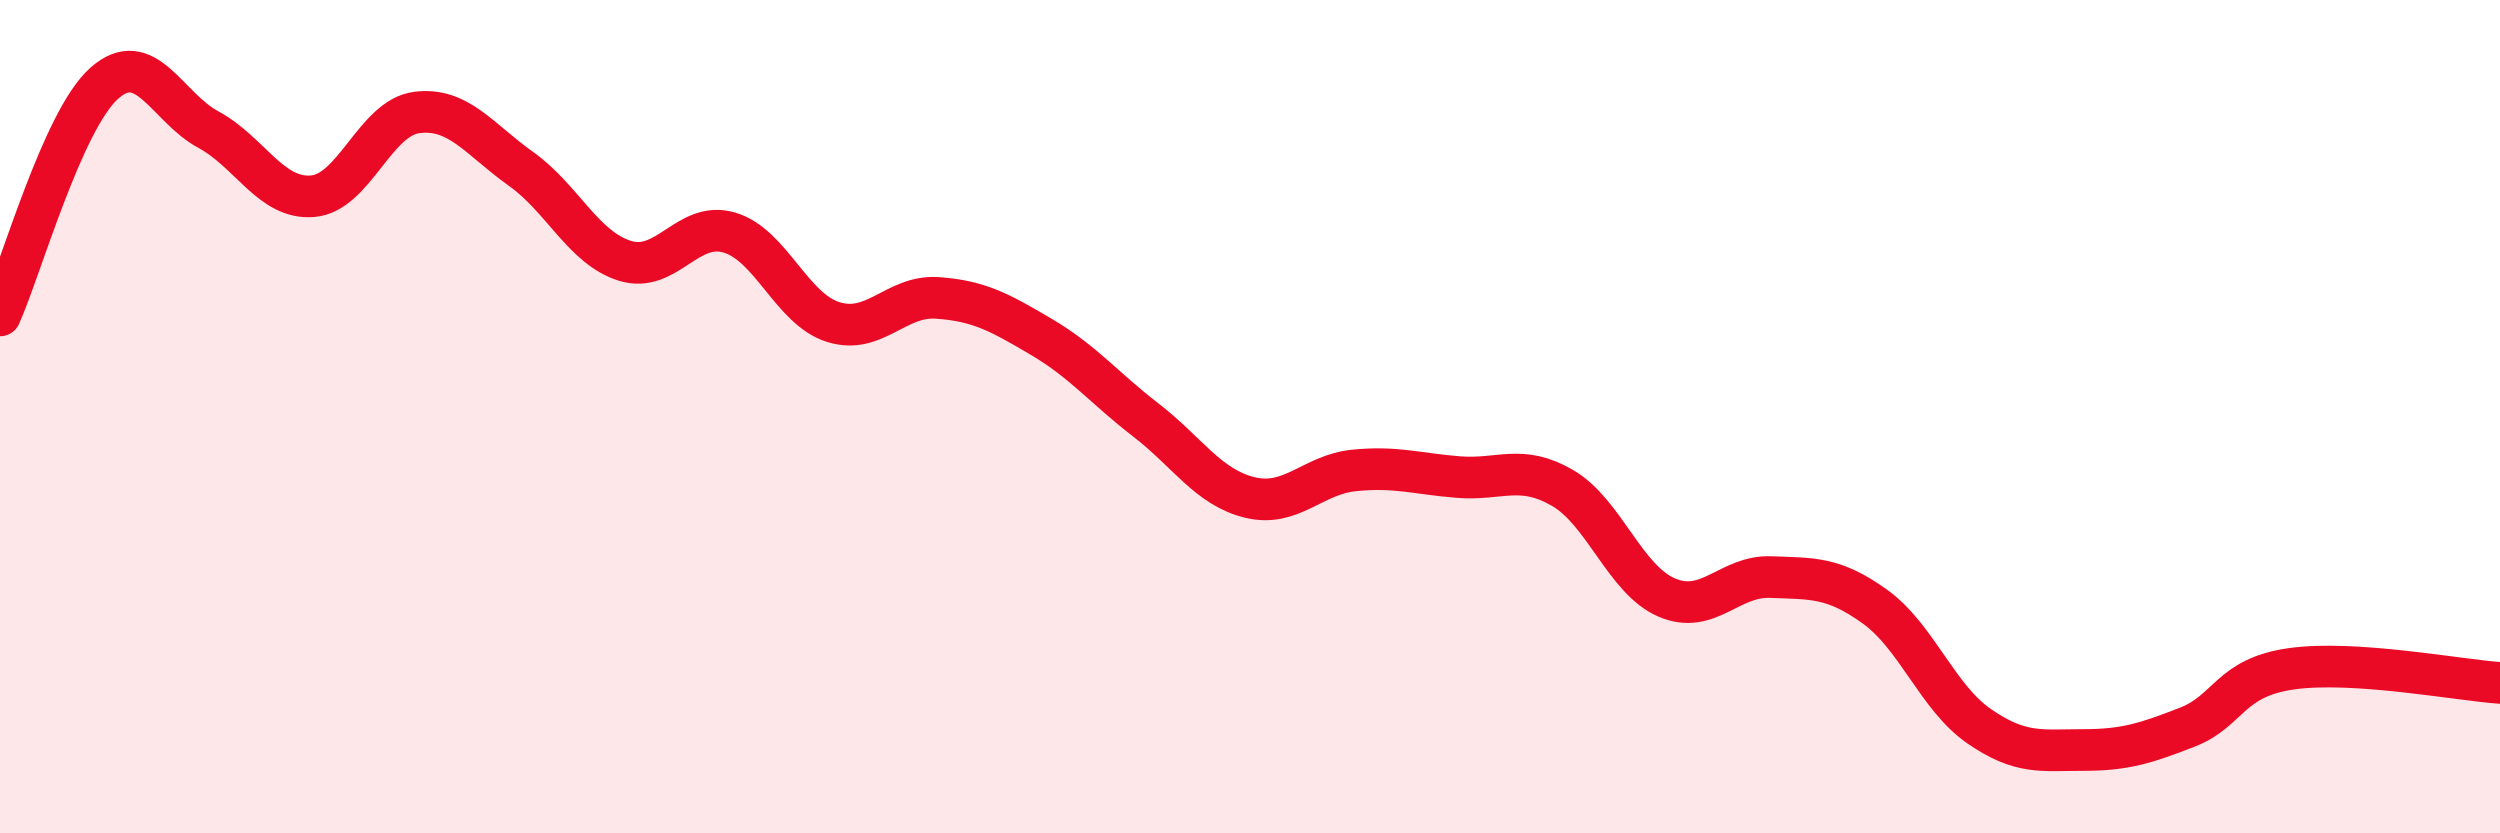
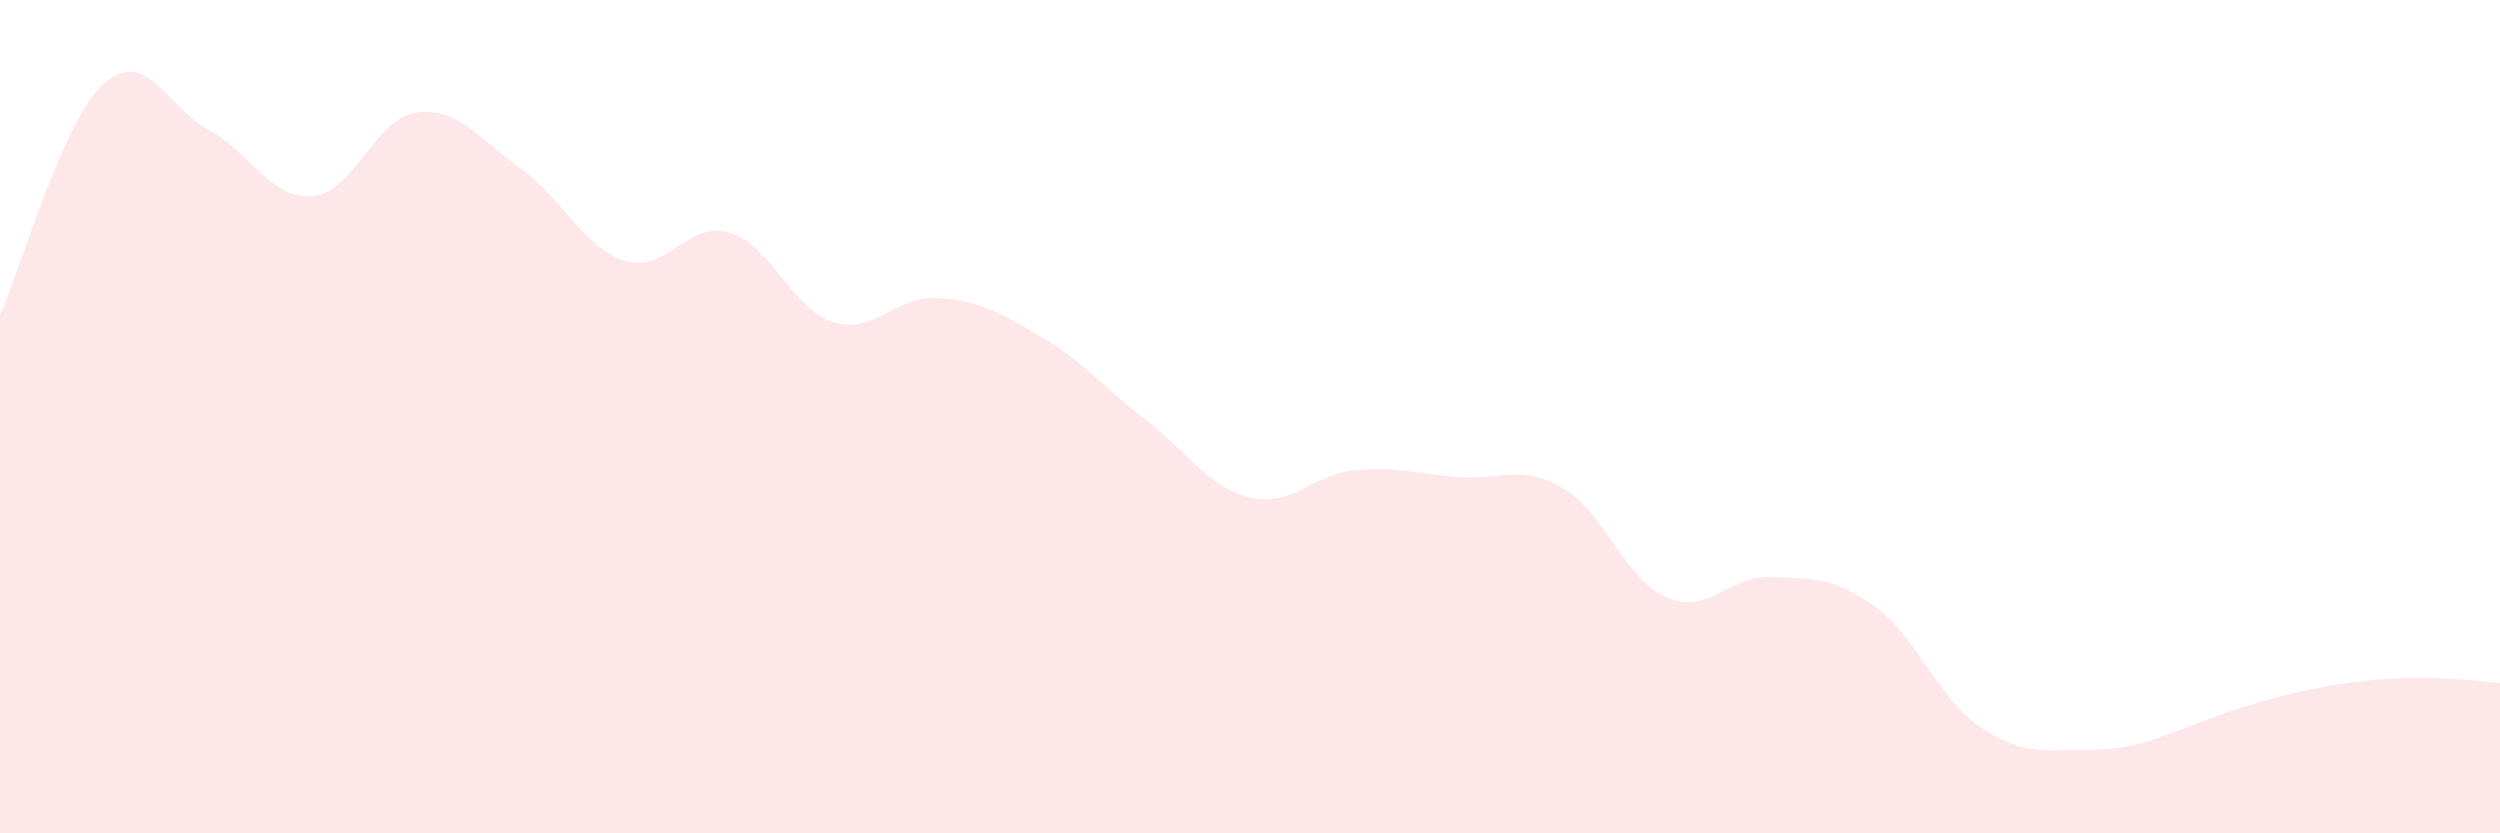
<svg xmlns="http://www.w3.org/2000/svg" width="60" height="20" viewBox="0 0 60 20">
-   <path d="M 0,7.57 C 0.5,6.46 1.5,2.89 2.5,2 C 3.5,1.11 4,2.57 5,3.11 C 6,3.65 6.5,4.79 7.5,4.71 C 8.5,4.63 9,2.83 10,2.7 C 11,2.57 11.5,3.34 12.5,4.05 C 13.5,4.76 14,5.95 15,6.26 C 16,6.57 16.5,5.29 17.5,5.58 C 18.5,5.87 19,7.42 20,7.73 C 21,8.04 21.5,7.08 22.5,7.15 C 23.5,7.22 24,7.5 25,8.09 C 26,8.68 26.5,9.31 27.5,10.08 C 28.5,10.85 29,11.7 30,11.94 C 31,12.18 31.5,11.39 32.5,11.29 C 33.5,11.19 34,11.37 35,11.45 C 36,11.53 36.5,11.13 37.5,11.71 C 38.5,12.29 39,13.91 40,14.34 C 41,14.77 41.5,13.81 42.5,13.85 C 43.5,13.89 44,13.84 45,14.56 C 46,15.28 46.5,16.74 47.5,17.43 C 48.5,18.12 49,18 50,18 C 51,18 51.5,17.84 52.5,17.45 C 53.5,17.06 53.5,16.26 55,16.05 C 56.5,15.84 59,16.32 60,16.39L60 20L0 20Z" fill="#EB0A25" opacity="0.1" stroke-linecap="round" stroke-linejoin="round" />
-   <path d="M 0,7.57 C 0.5,6.46 1.5,2.89 2.5,2 C 3.5,1.11 4,2.57 5,3.11 C 6,3.65 6.5,4.79 7.5,4.71 C 8.5,4.63 9,2.83 10,2.7 C 11,2.57 11.5,3.34 12.5,4.05 C 13.5,4.76 14,5.95 15,6.26 C 16,6.57 16.5,5.29 17.5,5.58 C 18.5,5.87 19,7.42 20,7.73 C 21,8.04 21.5,7.08 22.5,7.15 C 23.5,7.22 24,7.5 25,8.09 C 26,8.68 26.5,9.31 27.5,10.08 C 28.5,10.85 29,11.7 30,11.94 C 31,12.18 31.5,11.39 32.5,11.29 C 33.5,11.19 34,11.37 35,11.45 C 36,11.53 36.5,11.13 37.5,11.71 C 38.5,12.29 39,13.91 40,14.34 C 41,14.77 41.5,13.81 42.5,13.85 C 43.5,13.89 44,13.84 45,14.56 C 46,15.28 46.5,16.74 47.5,17.43 C 48.5,18.12 49,18 50,18 C 51,18 51.5,17.84 52.5,17.45 C 53.5,17.06 53.5,16.26 55,16.05 C 56.5,15.84 59,16.32 60,16.39" stroke="#EB0A25" stroke-width="1" fill="none" stroke-linecap="round" stroke-linejoin="round" />
+   <path d="M 0,7.57 C 0.5,6.46 1.5,2.89 2.5,2 C 3.5,1.11 4,2.57 5,3.11 C 6,3.65 6.5,4.79 7.5,4.71 C 8.5,4.63 9,2.83 10,2.7 C 11,2.57 11.5,3.34 12.5,4.05 C 13.5,4.76 14,5.95 15,6.26 C 16,6.57 16.5,5.29 17.5,5.58 C 18.5,5.87 19,7.42 20,7.73 C 21,8.04 21.5,7.08 22.5,7.15 C 23.5,7.22 24,7.5 25,8.09 C 26,8.68 26.5,9.31 27.5,10.08 C 28.5,10.85 29,11.7 30,11.94 C 31,12.18 31.5,11.39 32.5,11.29 C 33.5,11.19 34,11.37 35,11.45 C 36,11.53 36.5,11.13 37.5,11.71 C 38.5,12.29 39,13.91 40,14.34 C 41,14.77 41.5,13.81 42.5,13.85 C 43.5,13.89 44,13.84 45,14.56 C 46,15.28 46.5,16.74 47.5,17.43 C 48.5,18.12 49,18 50,18 C 51,18 51.5,17.84 52.5,17.45 C 56.5,15.84 59,16.32 60,16.39L60 20L0 20Z" fill="#EB0A25" opacity="0.1" stroke-linecap="round" stroke-linejoin="round" />
</svg>